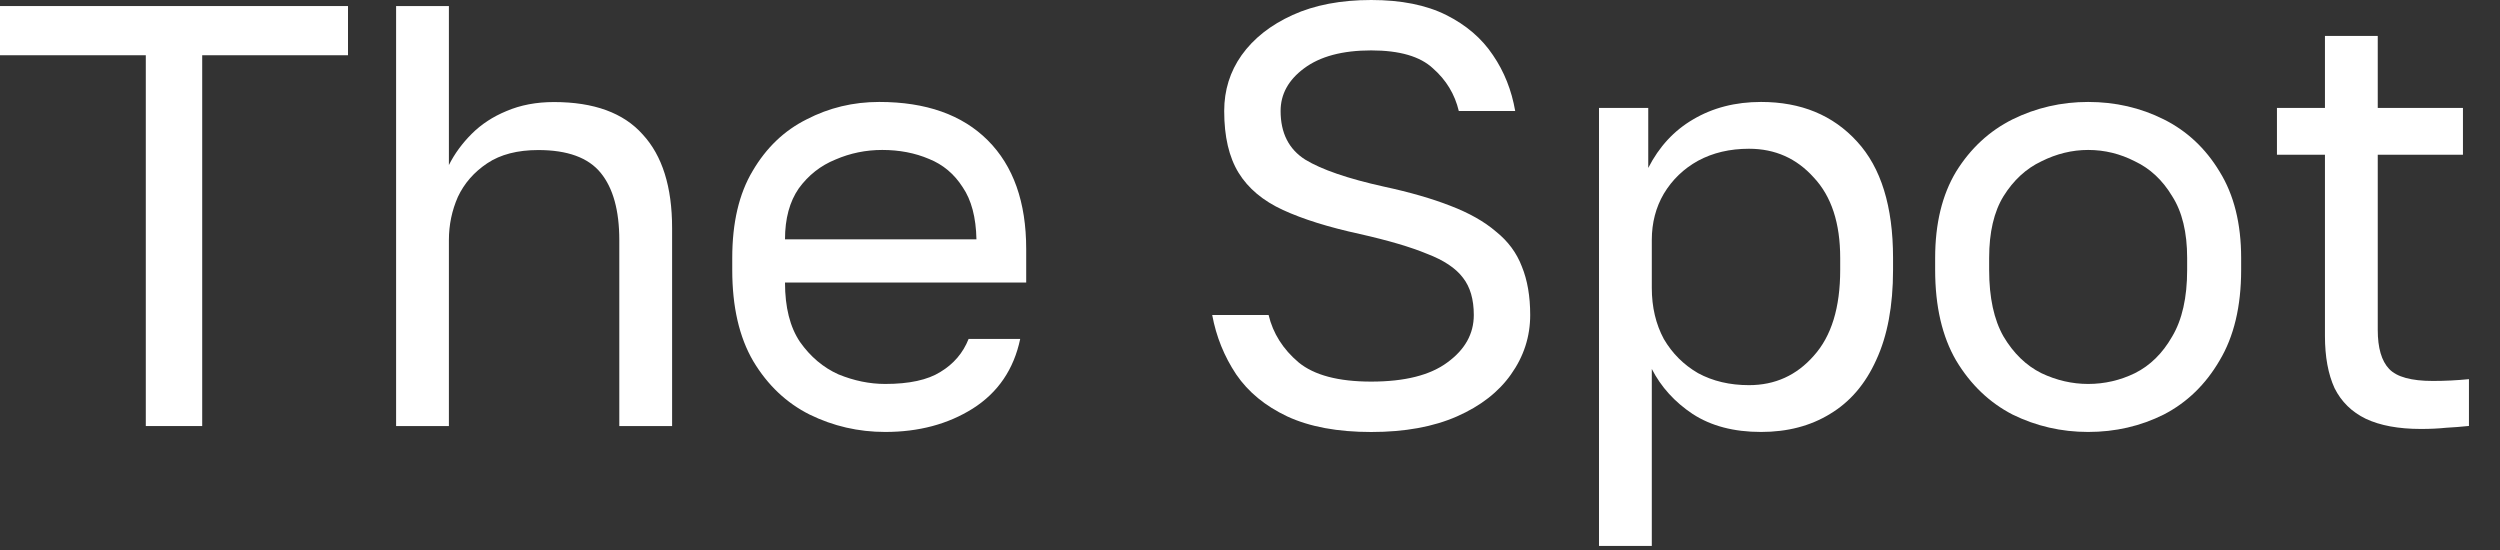
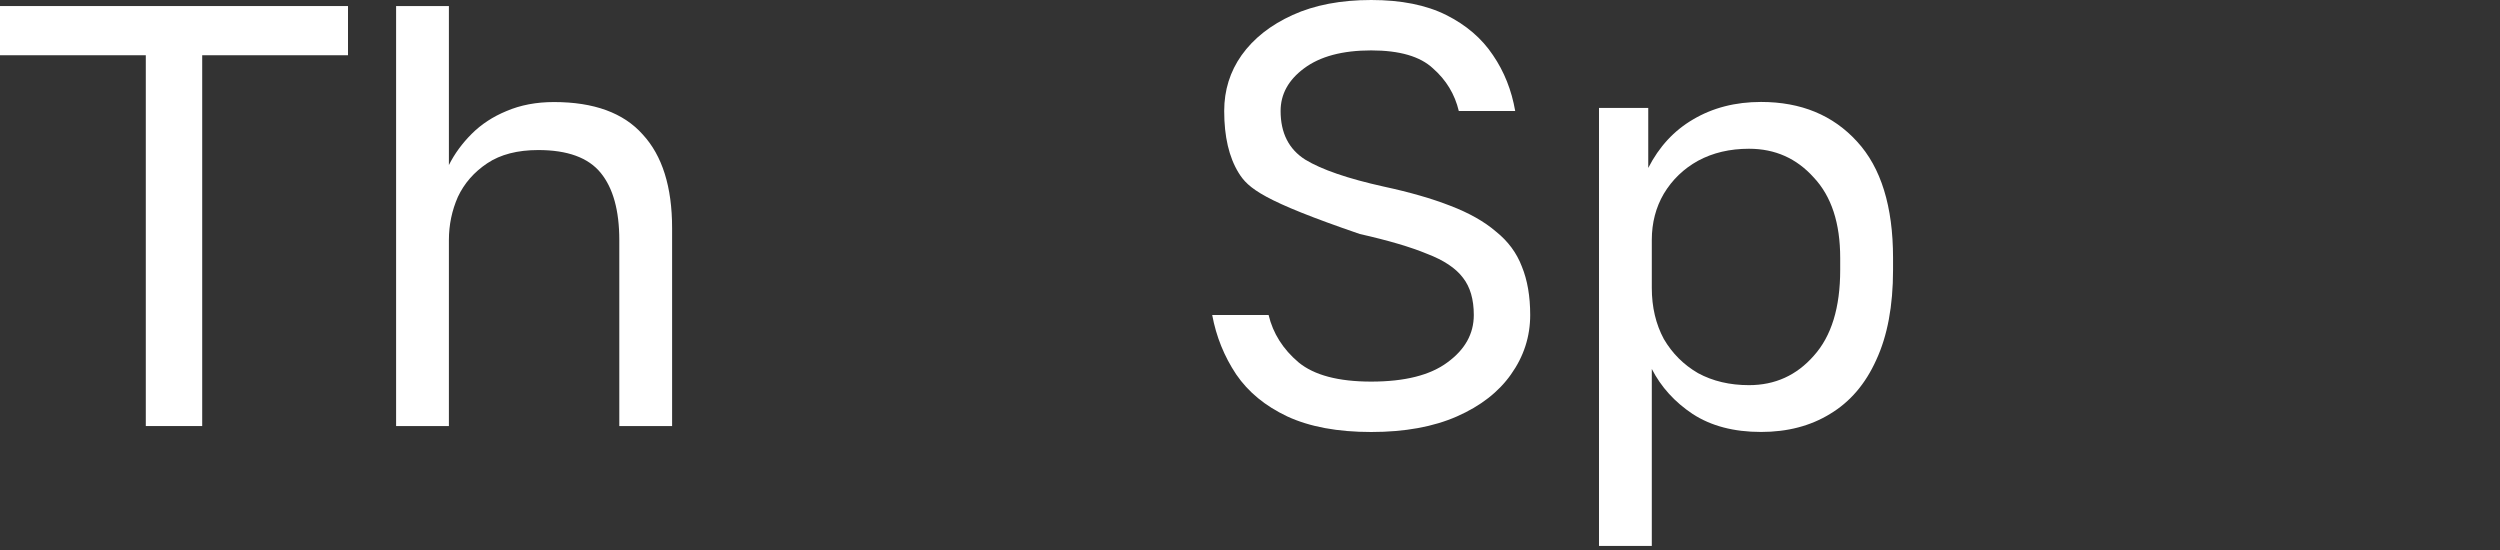
<svg xmlns="http://www.w3.org/2000/svg" width="50" height="11" viewBox="0 0 50 11" fill="none">
  <rect x="0" y="0" width="50" height="11" fill="#333333" stroke="none" />
  <g clip-path="url(#clip0_2105_7564)">
-     <path d="M48.419 8.579C47.971 8.579 47.603 8.511 47.315 8.375C47.035 8.239 46.827 8.035 46.691 7.763C46.563 7.483 46.499 7.135 46.499 6.719V3.095H45.539V2.159H46.499V0.719H47.555V2.159H49.259V3.095H47.555V6.599C47.555 6.959 47.631 7.219 47.783 7.379C47.935 7.539 48.227 7.619 48.659 7.619C48.899 7.619 49.139 7.607 49.379 7.583V8.519C49.227 8.535 49.075 8.547 48.923 8.555C48.771 8.571 48.603 8.579 48.419 8.579Z" fill="white" />
-     <path d="M41.763 8.639C41.227 8.639 40.723 8.523 40.251 8.291C39.787 8.051 39.411 7.691 39.123 7.211C38.843 6.731 38.703 6.127 38.703 5.399V5.159C38.703 4.471 38.843 3.895 39.123 3.431C39.411 2.967 39.787 2.619 40.251 2.387C40.723 2.155 41.227 2.039 41.763 2.039C42.307 2.039 42.811 2.155 43.275 2.387C43.739 2.619 44.111 2.967 44.391 3.431C44.679 3.895 44.823 4.471 44.823 5.159V5.399C44.823 6.127 44.679 6.731 44.391 7.211C44.111 7.691 43.739 8.051 43.275 8.291C42.811 8.523 42.307 8.639 41.763 8.639ZM41.763 7.679C42.091 7.679 42.403 7.607 42.699 7.463C43.003 7.311 43.251 7.067 43.443 6.731C43.643 6.395 43.743 5.951 43.743 5.399V5.159C43.743 4.647 43.643 4.235 43.443 3.923C43.251 3.603 43.003 3.371 42.699 3.227C42.403 3.075 42.091 2.999 41.763 2.999C41.443 2.999 41.131 3.075 40.827 3.227C40.523 3.371 40.271 3.603 40.071 3.923C39.879 4.235 39.783 4.647 39.783 5.159V5.399C39.783 5.951 39.879 6.395 40.071 6.731C40.271 7.067 40.523 7.311 40.827 7.463C41.131 7.607 41.443 7.679 41.763 7.679Z" fill="white" />
    <path d="M31.98 10.919V2.159H32.965V3.359C33.181 2.935 33.48 2.611 33.864 2.387C34.257 2.155 34.709 2.039 35.221 2.039C36.02 2.039 36.66 2.303 37.141 2.831C37.62 3.351 37.861 4.127 37.861 5.159V5.399C37.861 6.119 37.748 6.719 37.525 7.199C37.309 7.679 37.001 8.039 36.6 8.279C36.209 8.519 35.748 8.639 35.221 8.639C34.676 8.639 34.221 8.519 33.852 8.279C33.492 8.039 33.221 7.739 33.036 7.379V10.919H31.98ZM34.98 7.703C35.501 7.703 35.932 7.507 36.276 7.115C36.629 6.723 36.804 6.151 36.804 5.399V5.159C36.804 4.463 36.629 3.927 36.276 3.551C35.932 3.167 35.501 2.975 34.98 2.975C34.596 2.975 34.257 3.055 33.961 3.215C33.672 3.375 33.444 3.595 33.276 3.875C33.117 4.147 33.036 4.455 33.036 4.799V5.759C33.036 6.143 33.117 6.483 33.276 6.779C33.444 7.067 33.672 7.295 33.961 7.463C34.257 7.623 34.596 7.703 34.98 7.703Z" fill="white" />
-     <path d="M27.424 8.64C26.752 8.64 26.192 8.536 25.744 8.328C25.304 8.12 24.964 7.84 24.724 7.488C24.484 7.128 24.324 6.732 24.244 6.3H25.372C25.46 6.668 25.66 6.984 25.972 7.248C26.284 7.504 26.768 7.632 27.424 7.632C28.096 7.632 28.604 7.504 28.948 7.248C29.3 6.992 29.476 6.676 29.476 6.3C29.476 5.988 29.404 5.74 29.26 5.556C29.116 5.364 28.876 5.204 28.54 5.076C28.212 4.94 27.764 4.808 27.196 4.68C26.572 4.544 26.06 4.384 25.66 4.2C25.26 4.016 24.964 3.768 24.772 3.456C24.58 3.144 24.484 2.732 24.484 2.22C24.484 1.804 24.6 1.432 24.832 1.104C25.072 0.768 25.412 0.5 25.852 0.3C26.292 0.1 26.816 0 27.424 0C28.024 0 28.524 0.1 28.924 0.3C29.324 0.5 29.636 0.768 29.86 1.104C30.084 1.432 30.232 1.804 30.304 2.22H29.176C29.096 1.884 28.924 1.6 28.66 1.368C28.404 1.128 27.992 1.008 27.424 1.008C26.848 1.008 26.4 1.128 26.08 1.368C25.768 1.6 25.612 1.884 25.612 2.22C25.612 2.66 25.776 2.984 26.104 3.192C26.432 3.392 26.956 3.572 27.676 3.732C28.196 3.844 28.64 3.972 29.008 4.116C29.384 4.26 29.688 4.432 29.92 4.632C30.16 4.824 30.332 5.056 30.436 5.328C30.548 5.6 30.604 5.924 30.604 6.3C30.604 6.732 30.476 7.128 30.22 7.488C29.972 7.84 29.612 8.12 29.14 8.328C28.668 8.536 28.096 8.64 27.424 8.64Z" fill="white" />
-     <path d="M17.704 8.639C17.169 8.639 16.665 8.523 16.192 8.291C15.729 8.059 15.352 7.703 15.065 7.223C14.784 6.743 14.645 6.135 14.645 5.399V5.159C14.645 4.455 14.78 3.875 15.053 3.419C15.325 2.955 15.684 2.611 16.133 2.387C16.581 2.155 17.064 2.039 17.584 2.039C18.52 2.039 19.244 2.295 19.756 2.807C20.268 3.319 20.524 4.043 20.524 4.979V5.651H15.7C15.7 6.147 15.8 6.543 16 6.839C16.209 7.135 16.465 7.351 16.768 7.487C17.081 7.615 17.392 7.679 17.704 7.679C18.184 7.679 18.552 7.599 18.808 7.439C19.073 7.279 19.261 7.059 19.372 6.779H20.404C20.276 7.387 19.96 7.851 19.456 8.171C18.96 8.483 18.377 8.639 17.704 8.639ZM17.645 2.999C17.317 2.999 17.005 3.063 16.709 3.191C16.413 3.311 16.169 3.503 15.976 3.767C15.793 4.031 15.7 4.371 15.7 4.787H19.529C19.52 4.347 19.428 3.999 19.253 3.743C19.084 3.479 18.86 3.291 18.581 3.179C18.3 3.059 17.988 2.999 17.645 2.999Z" fill="white" />
+     <path d="M27.424 8.64C26.752 8.64 26.192 8.536 25.744 8.328C25.304 8.12 24.964 7.84 24.724 7.488C24.484 7.128 24.324 6.732 24.244 6.3H25.372C25.46 6.668 25.66 6.984 25.972 7.248C26.284 7.504 26.768 7.632 27.424 7.632C28.096 7.632 28.604 7.504 28.948 7.248C29.3 6.992 29.476 6.676 29.476 6.3C29.476 5.988 29.404 5.74 29.26 5.556C29.116 5.364 28.876 5.204 28.54 5.076C28.212 4.94 27.764 4.808 27.196 4.68C25.26 4.016 24.964 3.768 24.772 3.456C24.58 3.144 24.484 2.732 24.484 2.22C24.484 1.804 24.6 1.432 24.832 1.104C25.072 0.768 25.412 0.5 25.852 0.3C26.292 0.1 26.816 0 27.424 0C28.024 0 28.524 0.1 28.924 0.3C29.324 0.5 29.636 0.768 29.86 1.104C30.084 1.432 30.232 1.804 30.304 2.22H29.176C29.096 1.884 28.924 1.6 28.66 1.368C28.404 1.128 27.992 1.008 27.424 1.008C26.848 1.008 26.4 1.128 26.08 1.368C25.768 1.6 25.612 1.884 25.612 2.22C25.612 2.66 25.776 2.984 26.104 3.192C26.432 3.392 26.956 3.572 27.676 3.732C28.196 3.844 28.64 3.972 29.008 4.116C29.384 4.26 29.688 4.432 29.92 4.632C30.16 4.824 30.332 5.056 30.436 5.328C30.548 5.6 30.604 5.924 30.604 6.3C30.604 6.732 30.476 7.128 30.22 7.488C29.972 7.84 29.612 8.12 29.14 8.328C28.668 8.536 28.096 8.64 27.424 8.64Z" fill="white" />
    <path d="M7.922 8.521V0.121H8.978V3.301C9.09 3.077 9.242 2.869 9.434 2.677C9.626 2.485 9.858 2.333 10.13 2.221C10.41 2.101 10.726 2.041 11.078 2.041C11.878 2.041 12.47 2.257 12.854 2.689C13.246 3.113 13.442 3.737 13.442 4.561V8.521H12.386V4.801C12.386 4.209 12.262 3.761 12.014 3.457C11.766 3.153 11.35 3.001 10.766 3.001C10.35 3.001 10.01 3.089 9.746 3.265C9.482 3.441 9.286 3.665 9.158 3.937C9.038 4.209 8.978 4.497 8.978 4.801V8.521H7.922Z" fill="white" />
    <path d="M2.916 8.521V1.105H0V0.121H6.96V1.105H4.044V8.521H2.916Z" fill="white" />
  </g>
  <defs>
    <clipPath id="clip0_2105_7564">
      <rect width="50" height="11" fill="white" />
    </clipPath>
  </defs>
</svg>